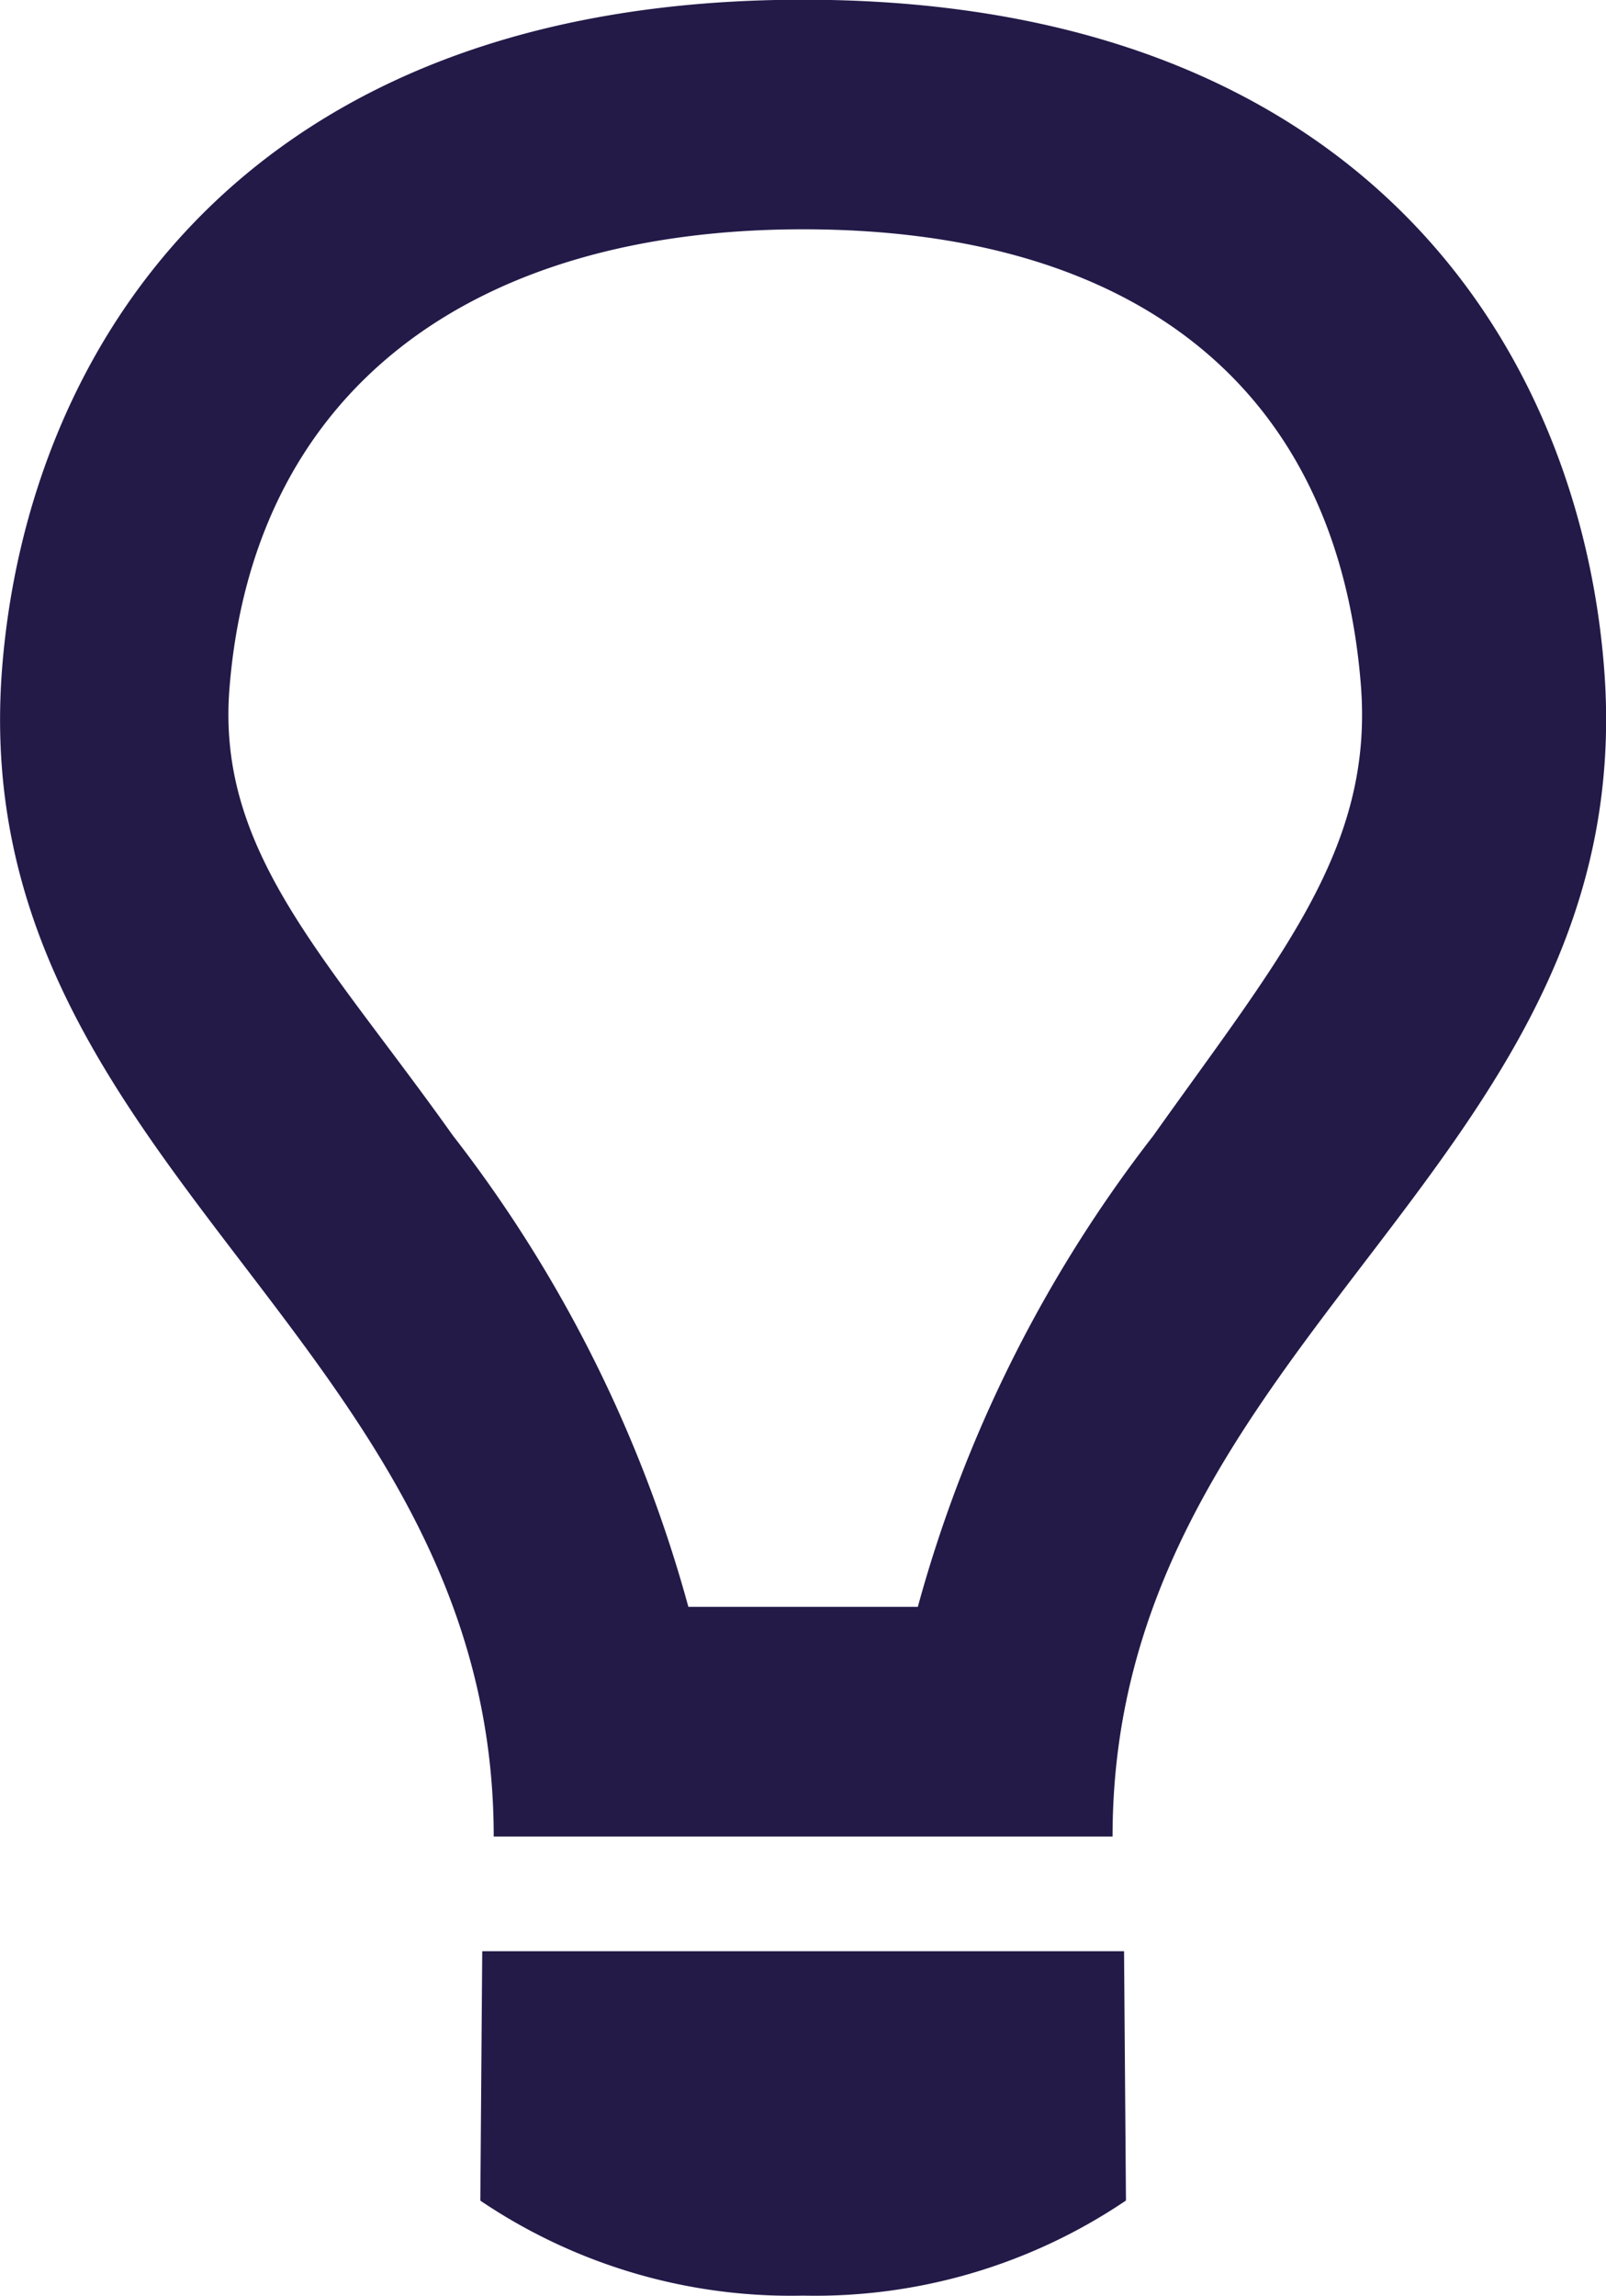
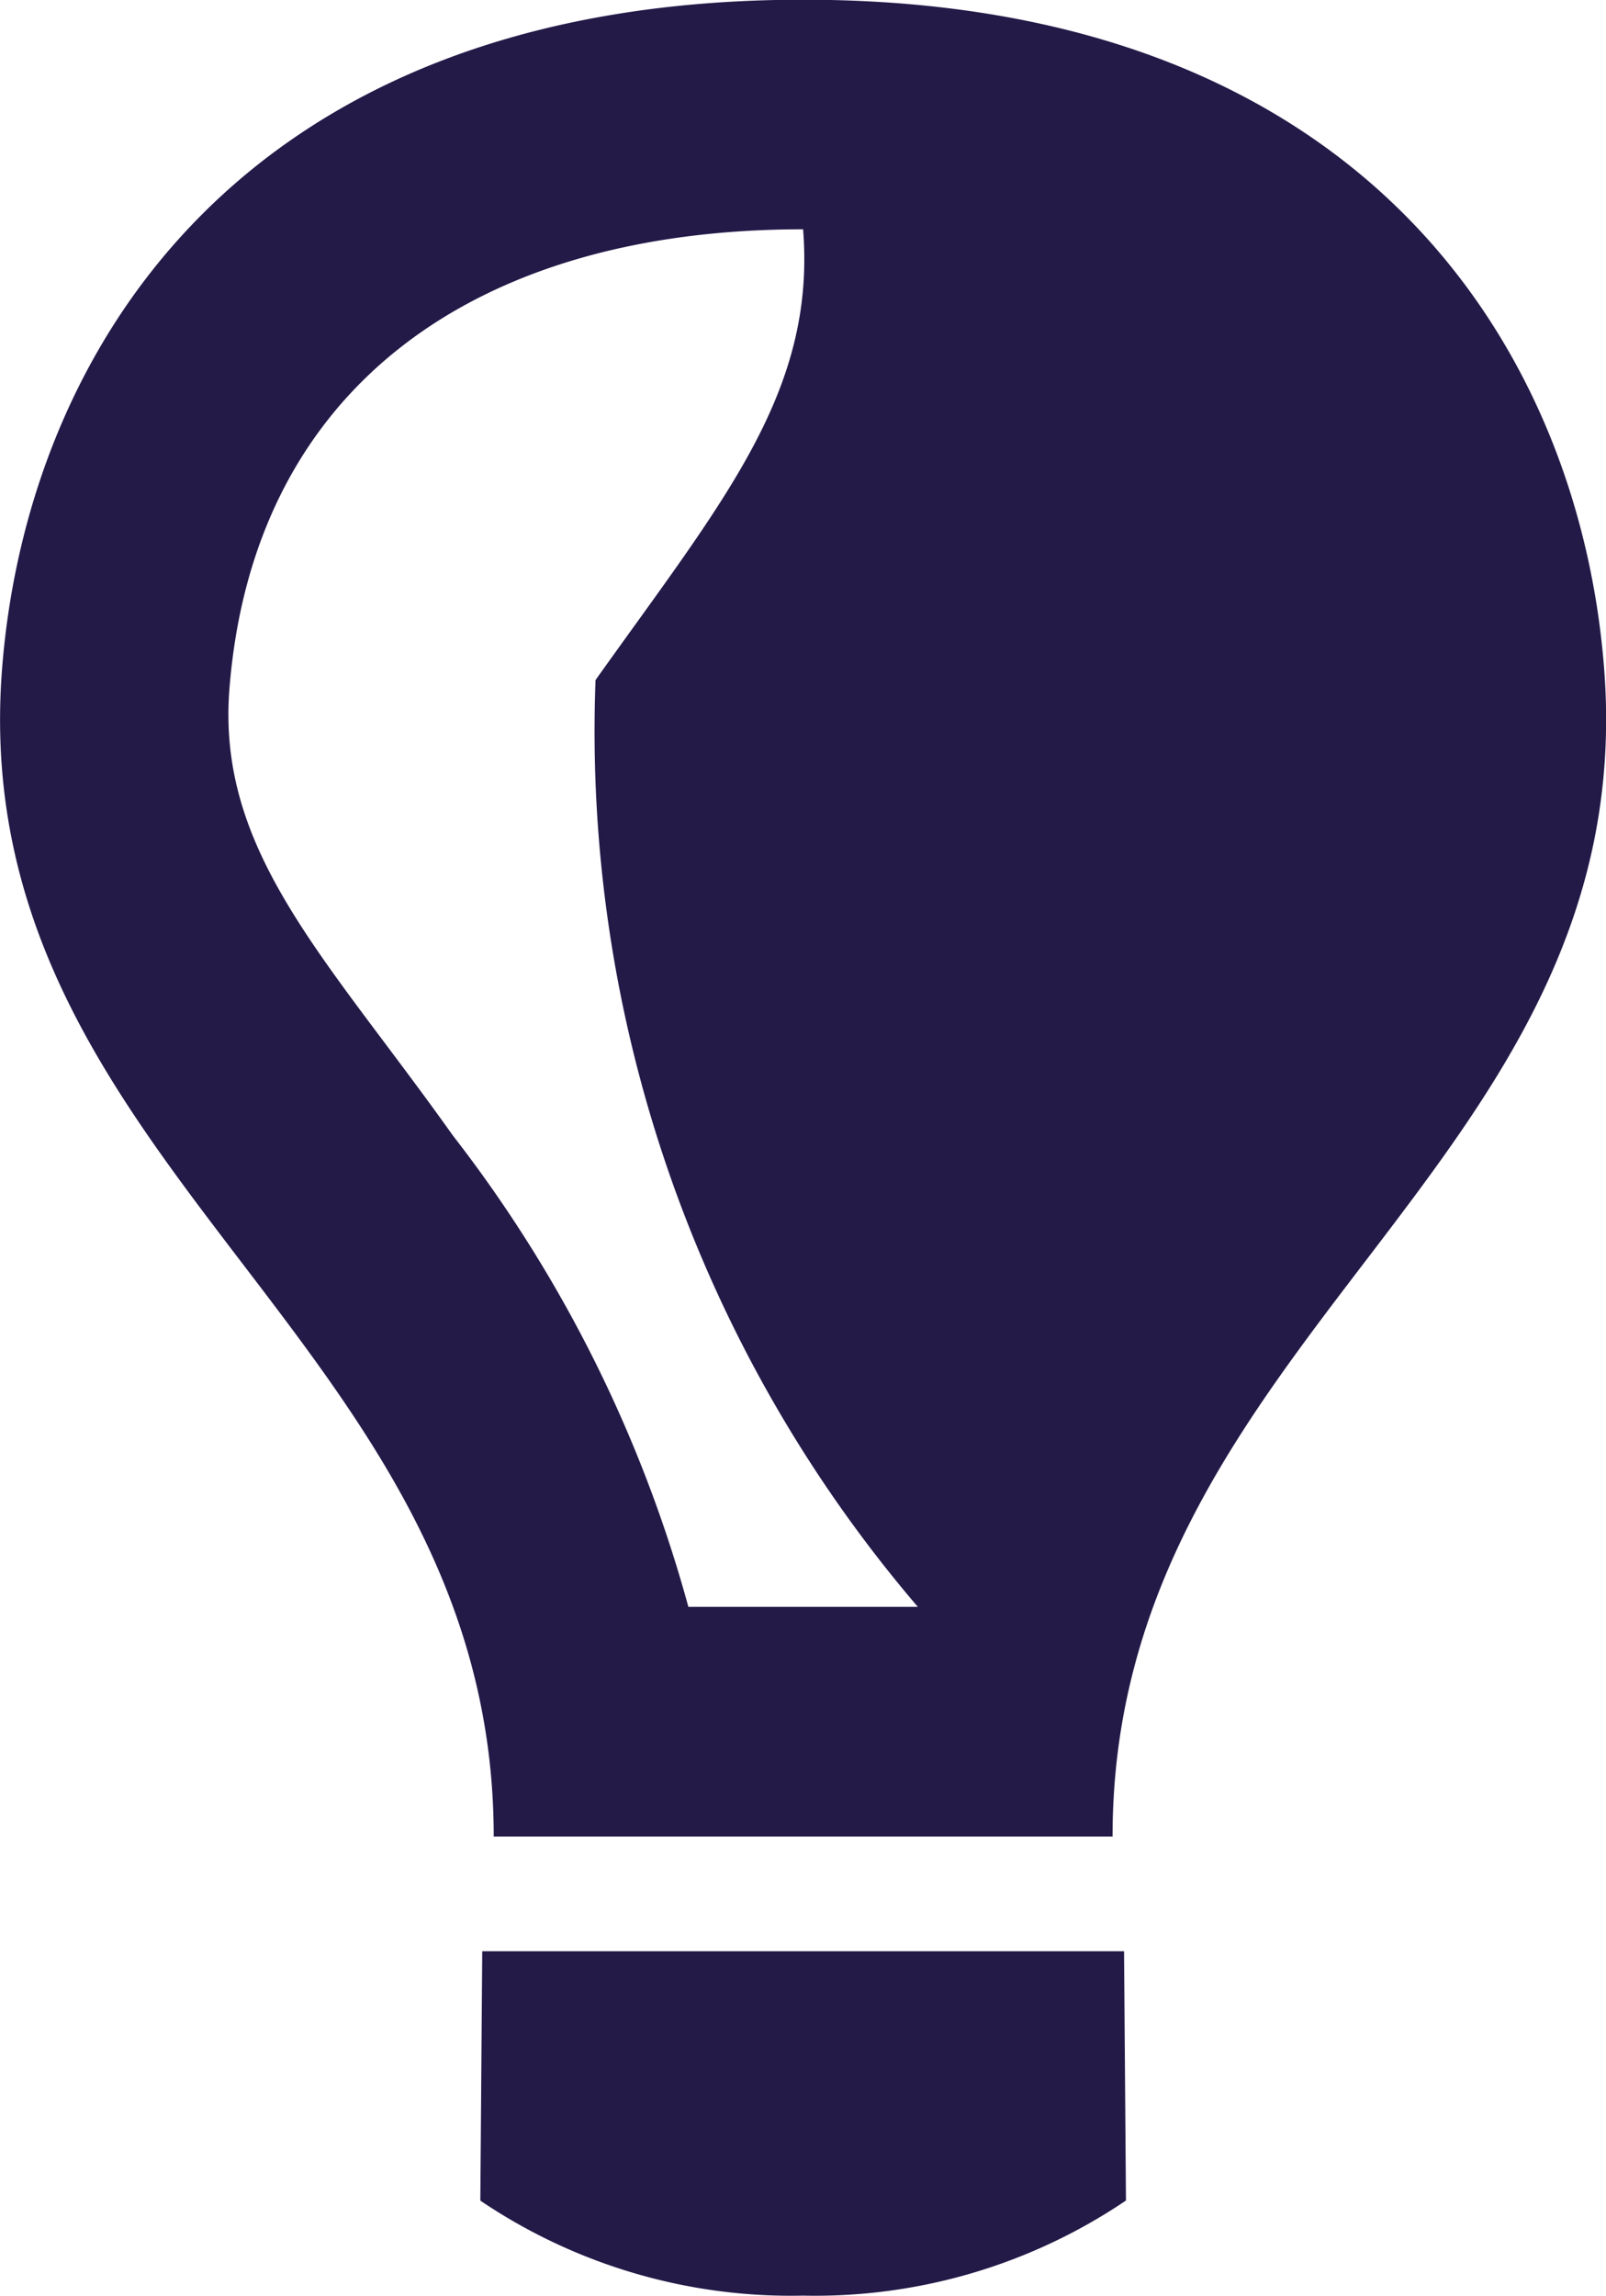
<svg xmlns="http://www.w3.org/2000/svg" width="16.798" height="24" viewBox="0 0 16.798 24">
  <defs>
    <style>
      .cls-1 {
        fill: #231a48;
      }
    </style>
  </defs>
-   <path id="light-bulb" class="cls-1" d="M9.824,23.007A5.8,5.8,0,0,0,13.2,24a5.805,5.805,0,0,0,3.377-.994l-.02-2.606H9.844l-.02,2.606ZM16.437,19.2c0-5.228,5.556-7.018,5.14-12.226C21.315,3.689,19.089,0,13.2,0S5.086,3.689,4.823,6.977c-.416,5.207,5.141,7,5.141,12.224h6.473ZM7.2,7.2c.248-3.118,2.536-4.8,6-4.8s5.585,1.646,5.834,4.763c.136,1.709-.846,2.848-2.171,4.712A14.081,14.081,0,0,0,14.4,16.8H12a14.078,14.078,0,0,0-2.464-4.928C8.213,10.011,7.064,8.909,7.2,7.2Z" transform="translate(-4.8 -0.003)" />
+   <path id="light-bulb" class="cls-1" d="M9.824,23.007A5.8,5.8,0,0,0,13.2,24a5.805,5.805,0,0,0,3.377-.994l-.02-2.606H9.844l-.02,2.606ZM16.437,19.2c0-5.228,5.556-7.018,5.14-12.226C21.315,3.689,19.089,0,13.2,0S5.086,3.689,4.823,6.977c-.416,5.207,5.141,7,5.141,12.224h6.473ZM7.2,7.2c.248-3.118,2.536-4.8,6-4.8c.136,1.709-.846,2.848-2.171,4.712A14.081,14.081,0,0,0,14.4,16.8H12a14.078,14.078,0,0,0-2.464-4.928C8.213,10.011,7.064,8.909,7.2,7.2Z" transform="translate(-4.8 -0.003)" />
</svg>